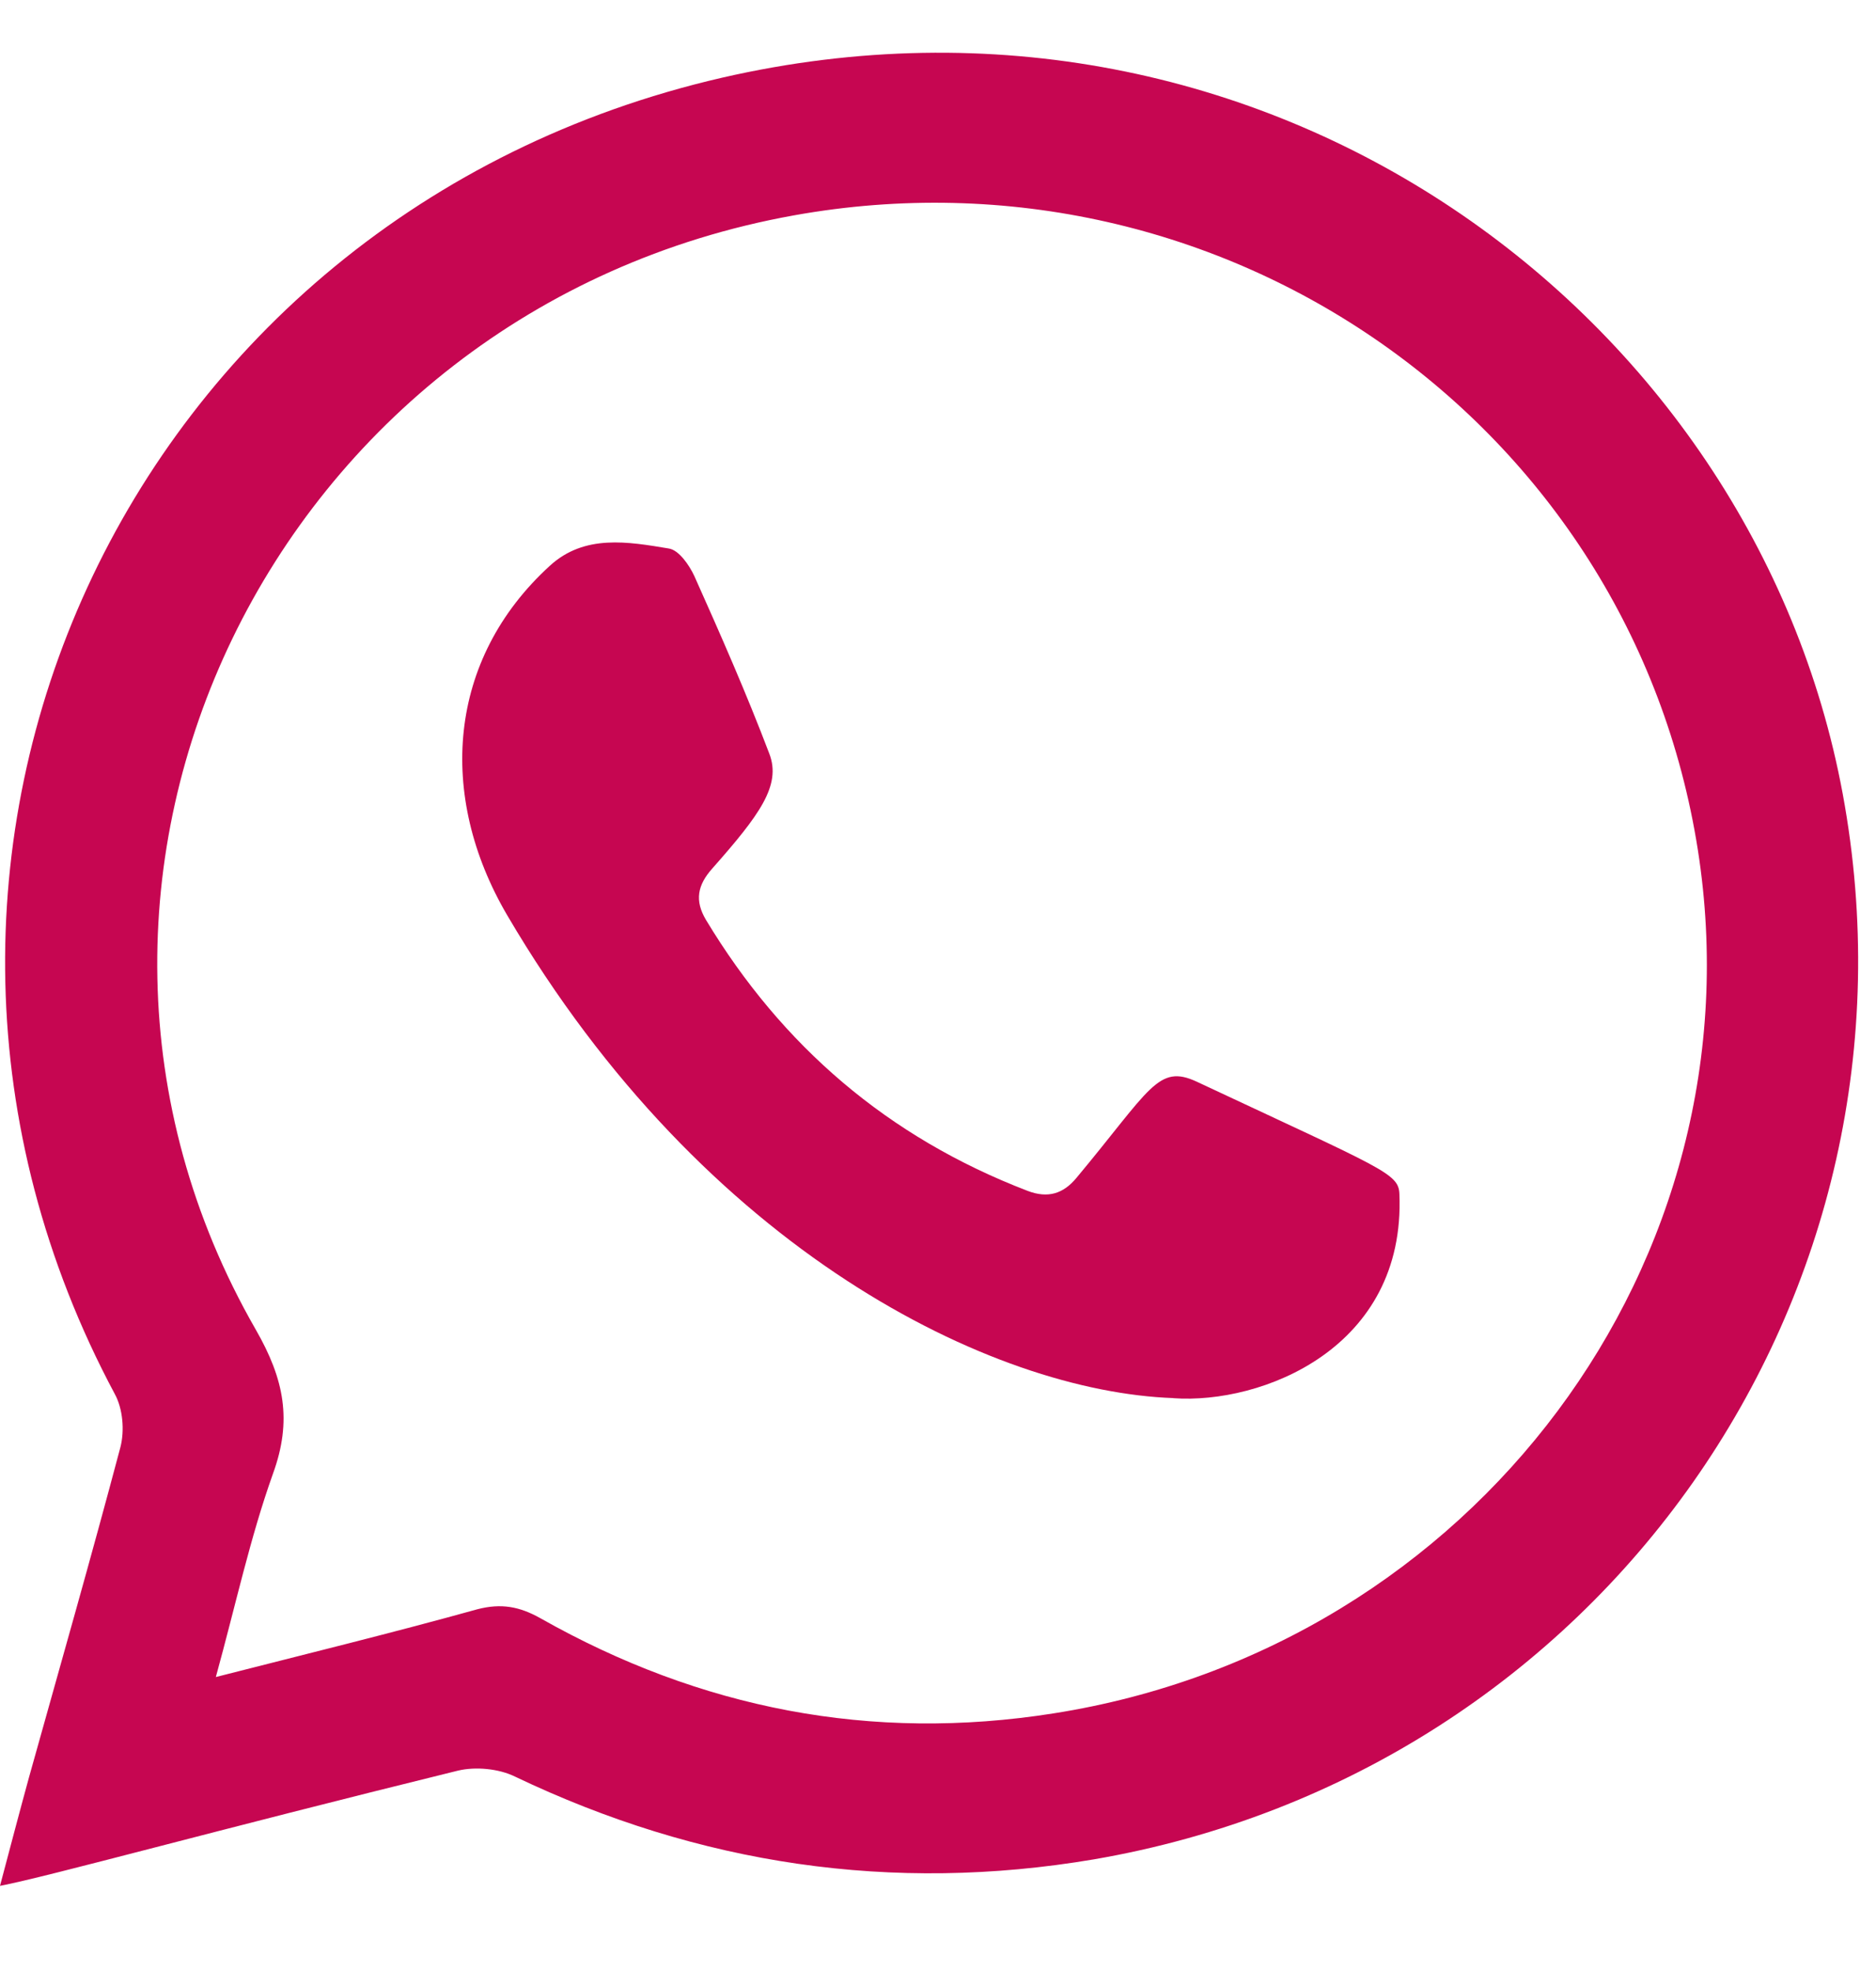
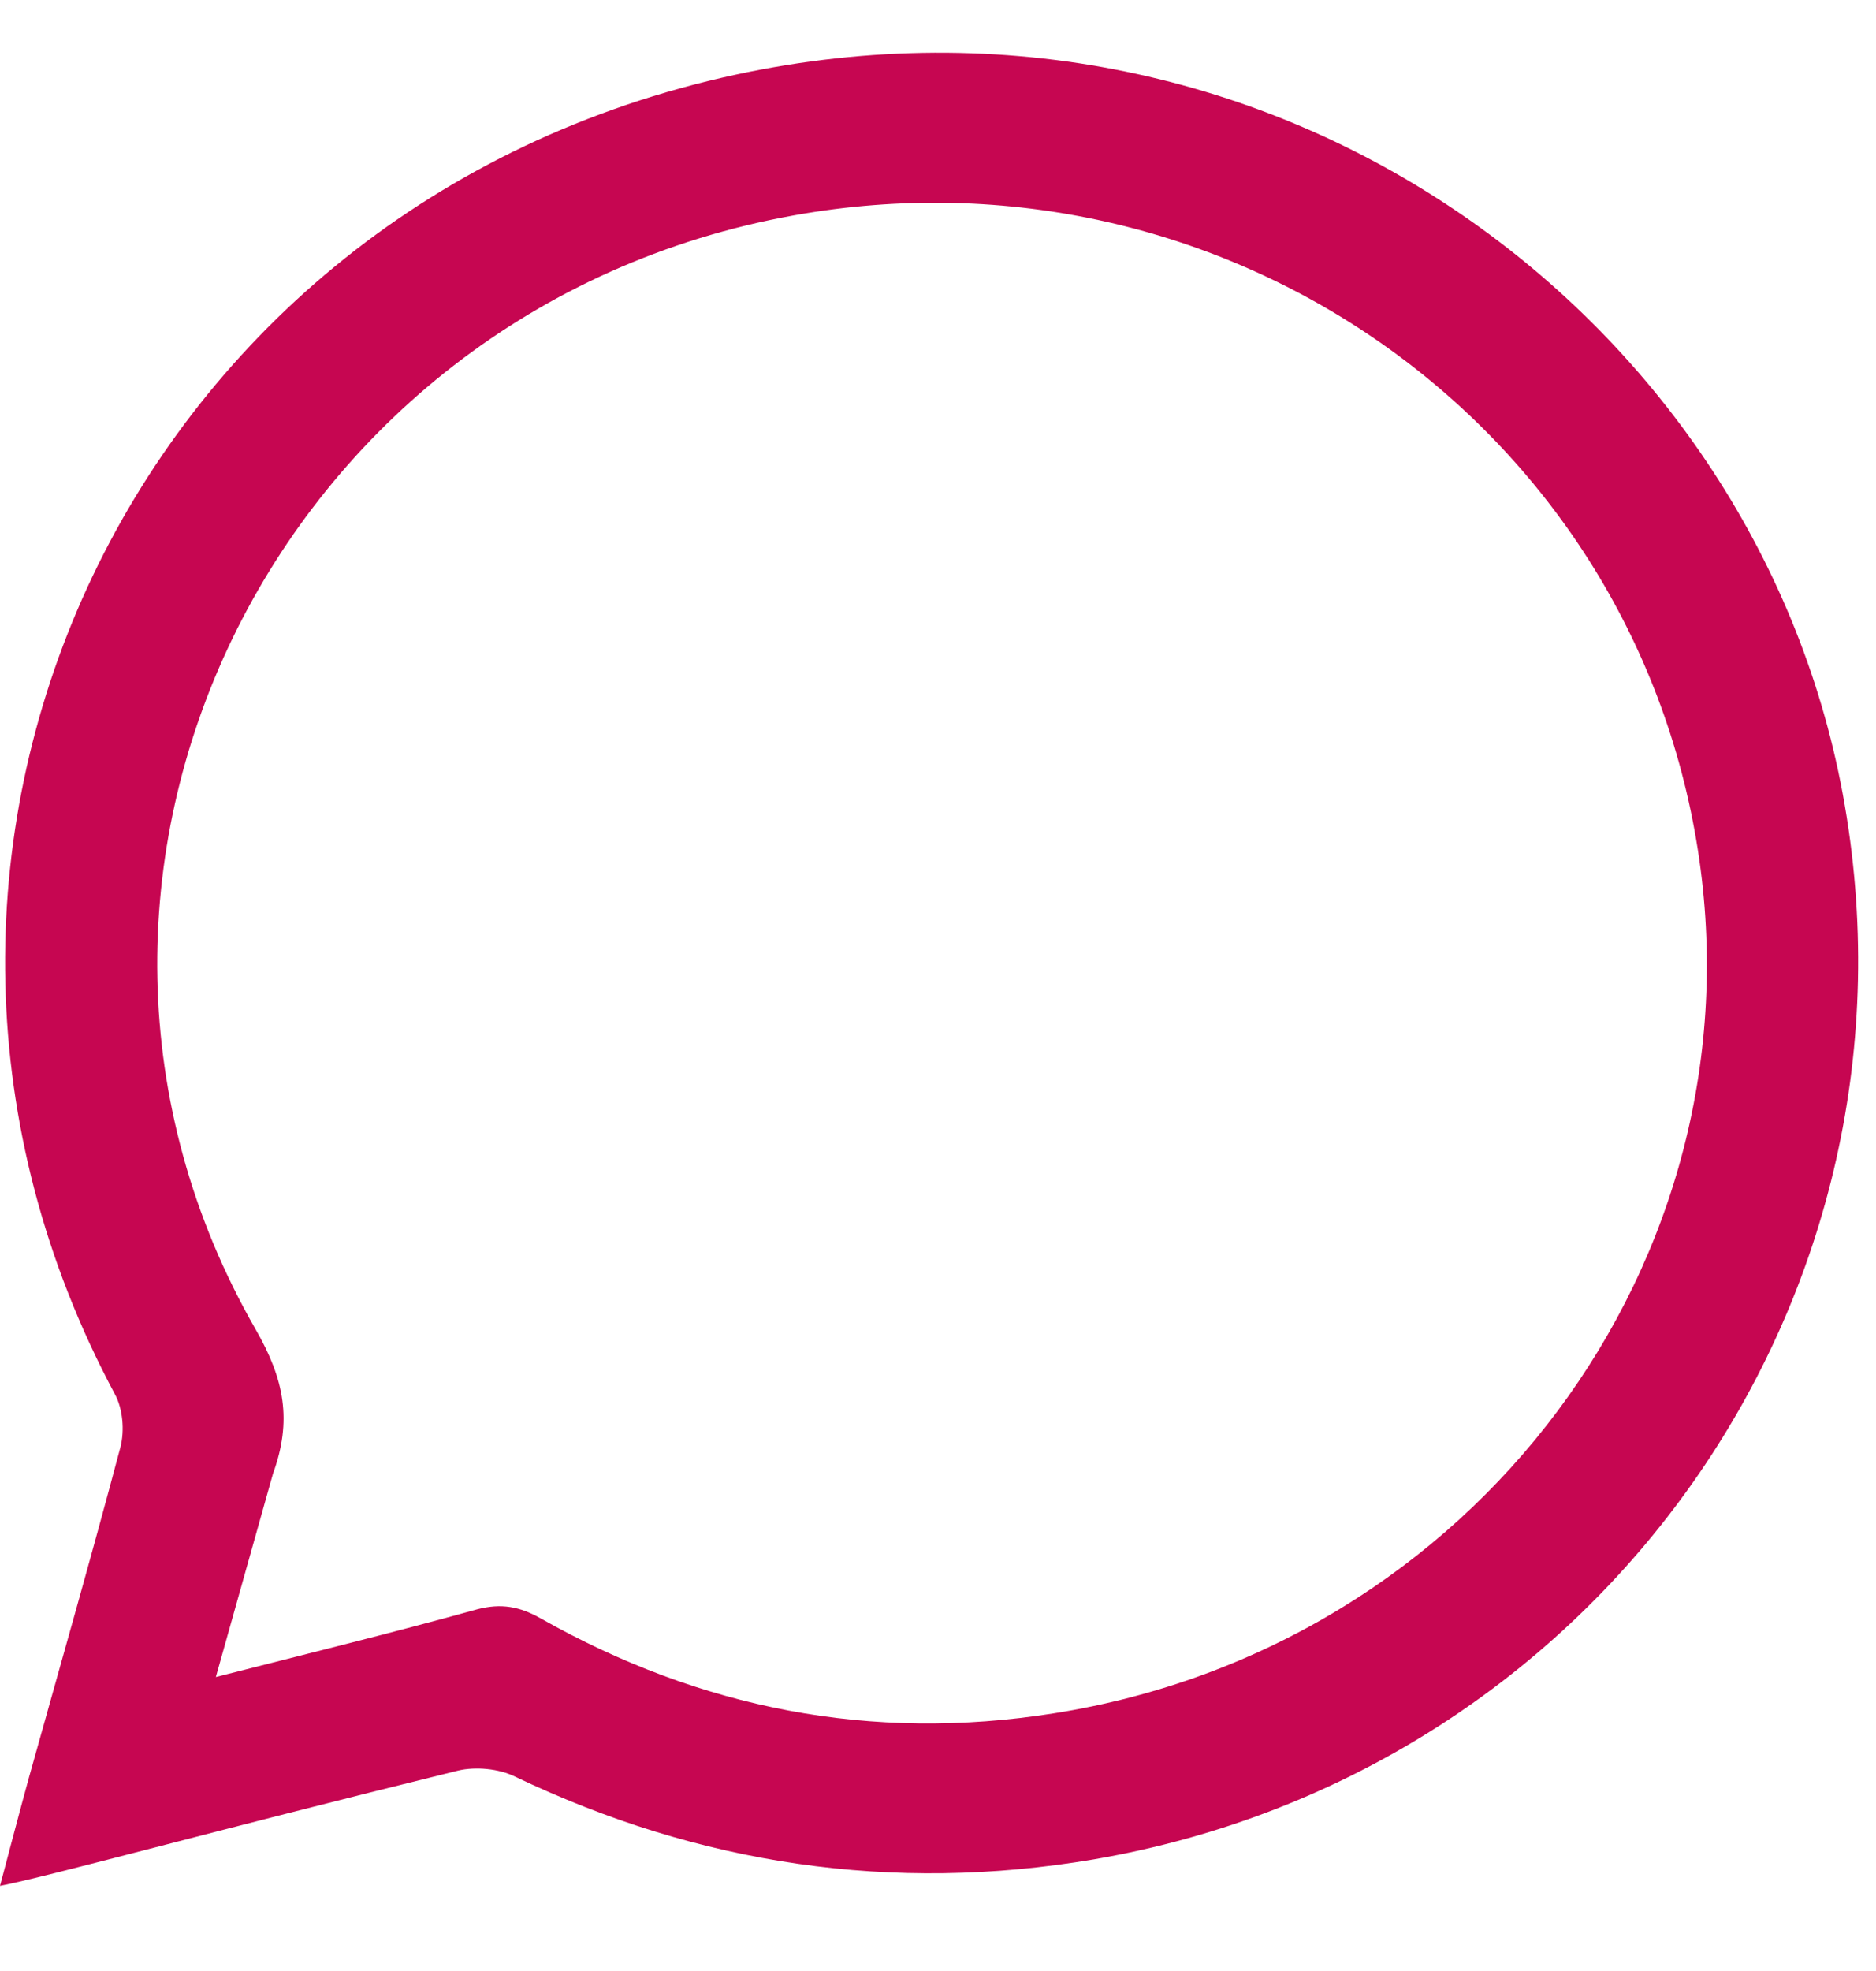
<svg xmlns="http://www.w3.org/2000/svg" width="20" height="21" viewBox="0 0 20 21" fill="none">
-   <path fill-rule="evenodd" clip-rule="evenodd" d="M0 20.093C0.112 19.671 0.208 19.305 0.309 18.937C0.637 17.764 0.972 16.594 1.284 15.418C1.329 15.242 1.31 15.01 1.224 14.853C-1.815 9.172 1.322 2.296 7.697 0.828C13.488 -0.503 18.694 3.33 19.645 8.457C20.634 13.803 17.067 18.883 11.659 19.811C9.509 20.174 7.453 19.866 5.491 18.929C5.316 18.843 5.069 18.821 4.883 18.865C2.268 19.508 0.528 19.991 0 20.093ZM2.301 17.868C3.285 17.617 4.192 17.395 5.089 17.146C5.343 17.08 5.539 17.116 5.764 17.243C7.465 18.204 9.286 18.563 11.233 18.255C15.716 17.55 18.787 13.436 18.101 9.057C17.389 4.516 13.049 1.47 8.462 2.295C2.912 3.293 -0.033 9.361 2.726 14.165C3.032 14.697 3.116 15.136 2.91 15.702C2.666 16.385 2.514 17.095 2.301 17.868Z" fill="#C60651" />
-   <path fill-rule="evenodd" clip-rule="evenodd" d="M12.51 14.896C10.583 14.828 7.511 13.335 5.407 9.751C4.66 8.477 4.768 7.025 5.862 6.028C6.232 5.689 6.697 5.772 7.13 5.844C7.237 5.86 7.348 6.02 7.403 6.139C7.683 6.764 7.959 7.391 8.202 8.031C8.332 8.369 8.094 8.687 7.595 9.252C7.436 9.429 7.403 9.595 7.527 9.802C8.337 11.145 9.467 12.117 10.955 12.688C11.173 12.771 11.336 12.718 11.475 12.551C12.263 11.607 12.344 11.332 12.759 11.525C14.754 12.46 14.91 12.5 14.919 12.721C14.987 14.369 13.446 14.964 12.51 14.897V14.896Z" fill="#C60651" />
+   <path fill-rule="evenodd" clip-rule="evenodd" d="M0 20.093C0.112 19.671 0.208 19.305 0.309 18.937C0.637 17.764 0.972 16.594 1.284 15.418C1.329 15.242 1.31 15.01 1.224 14.853C-1.815 9.172 1.322 2.296 7.697 0.828C13.488 -0.503 18.694 3.33 19.645 8.457C20.634 13.803 17.067 18.883 11.659 19.811C9.509 20.174 7.453 19.866 5.491 18.929C5.316 18.843 5.069 18.821 4.883 18.865C2.268 19.508 0.528 19.991 0 20.093ZM2.301 17.868C3.285 17.617 4.192 17.395 5.089 17.146C5.343 17.08 5.539 17.116 5.764 17.243C7.465 18.204 9.286 18.563 11.233 18.255C15.716 17.55 18.787 13.436 18.101 9.057C17.389 4.516 13.049 1.47 8.462 2.295C2.912 3.293 -0.033 9.361 2.726 14.165C3.032 14.697 3.116 15.136 2.91 15.702Z" fill="#C60651" />
</svg>